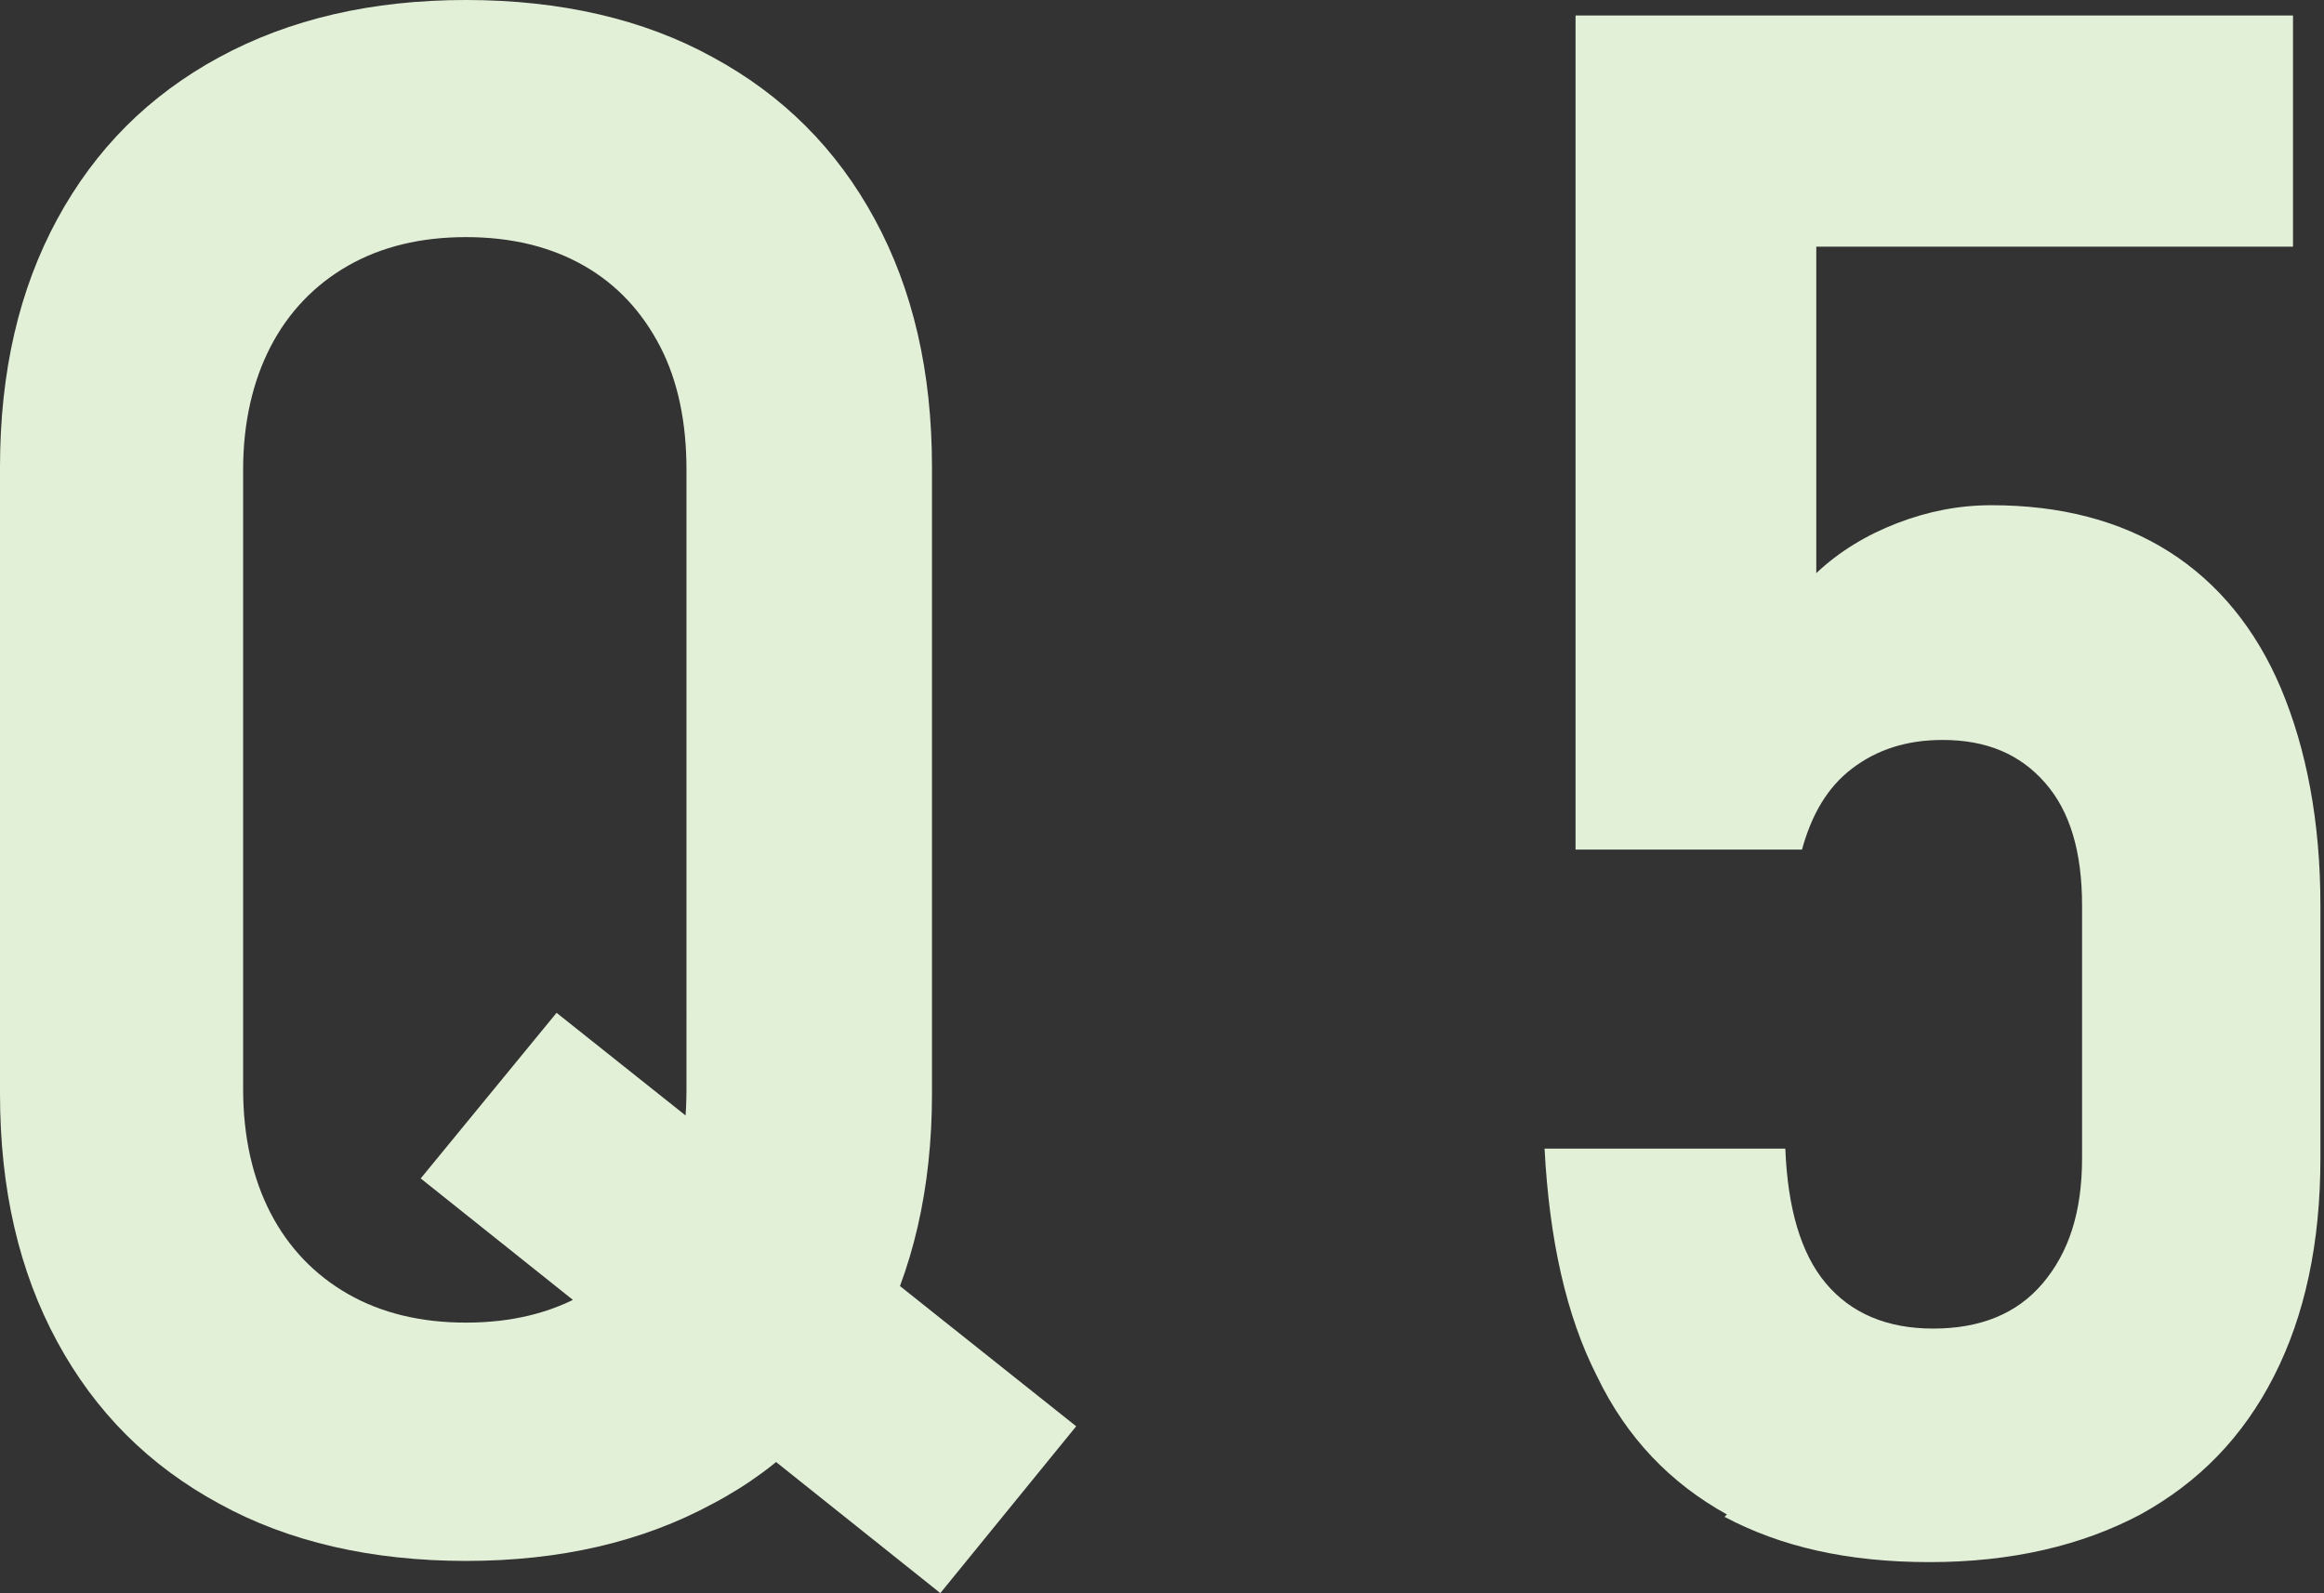
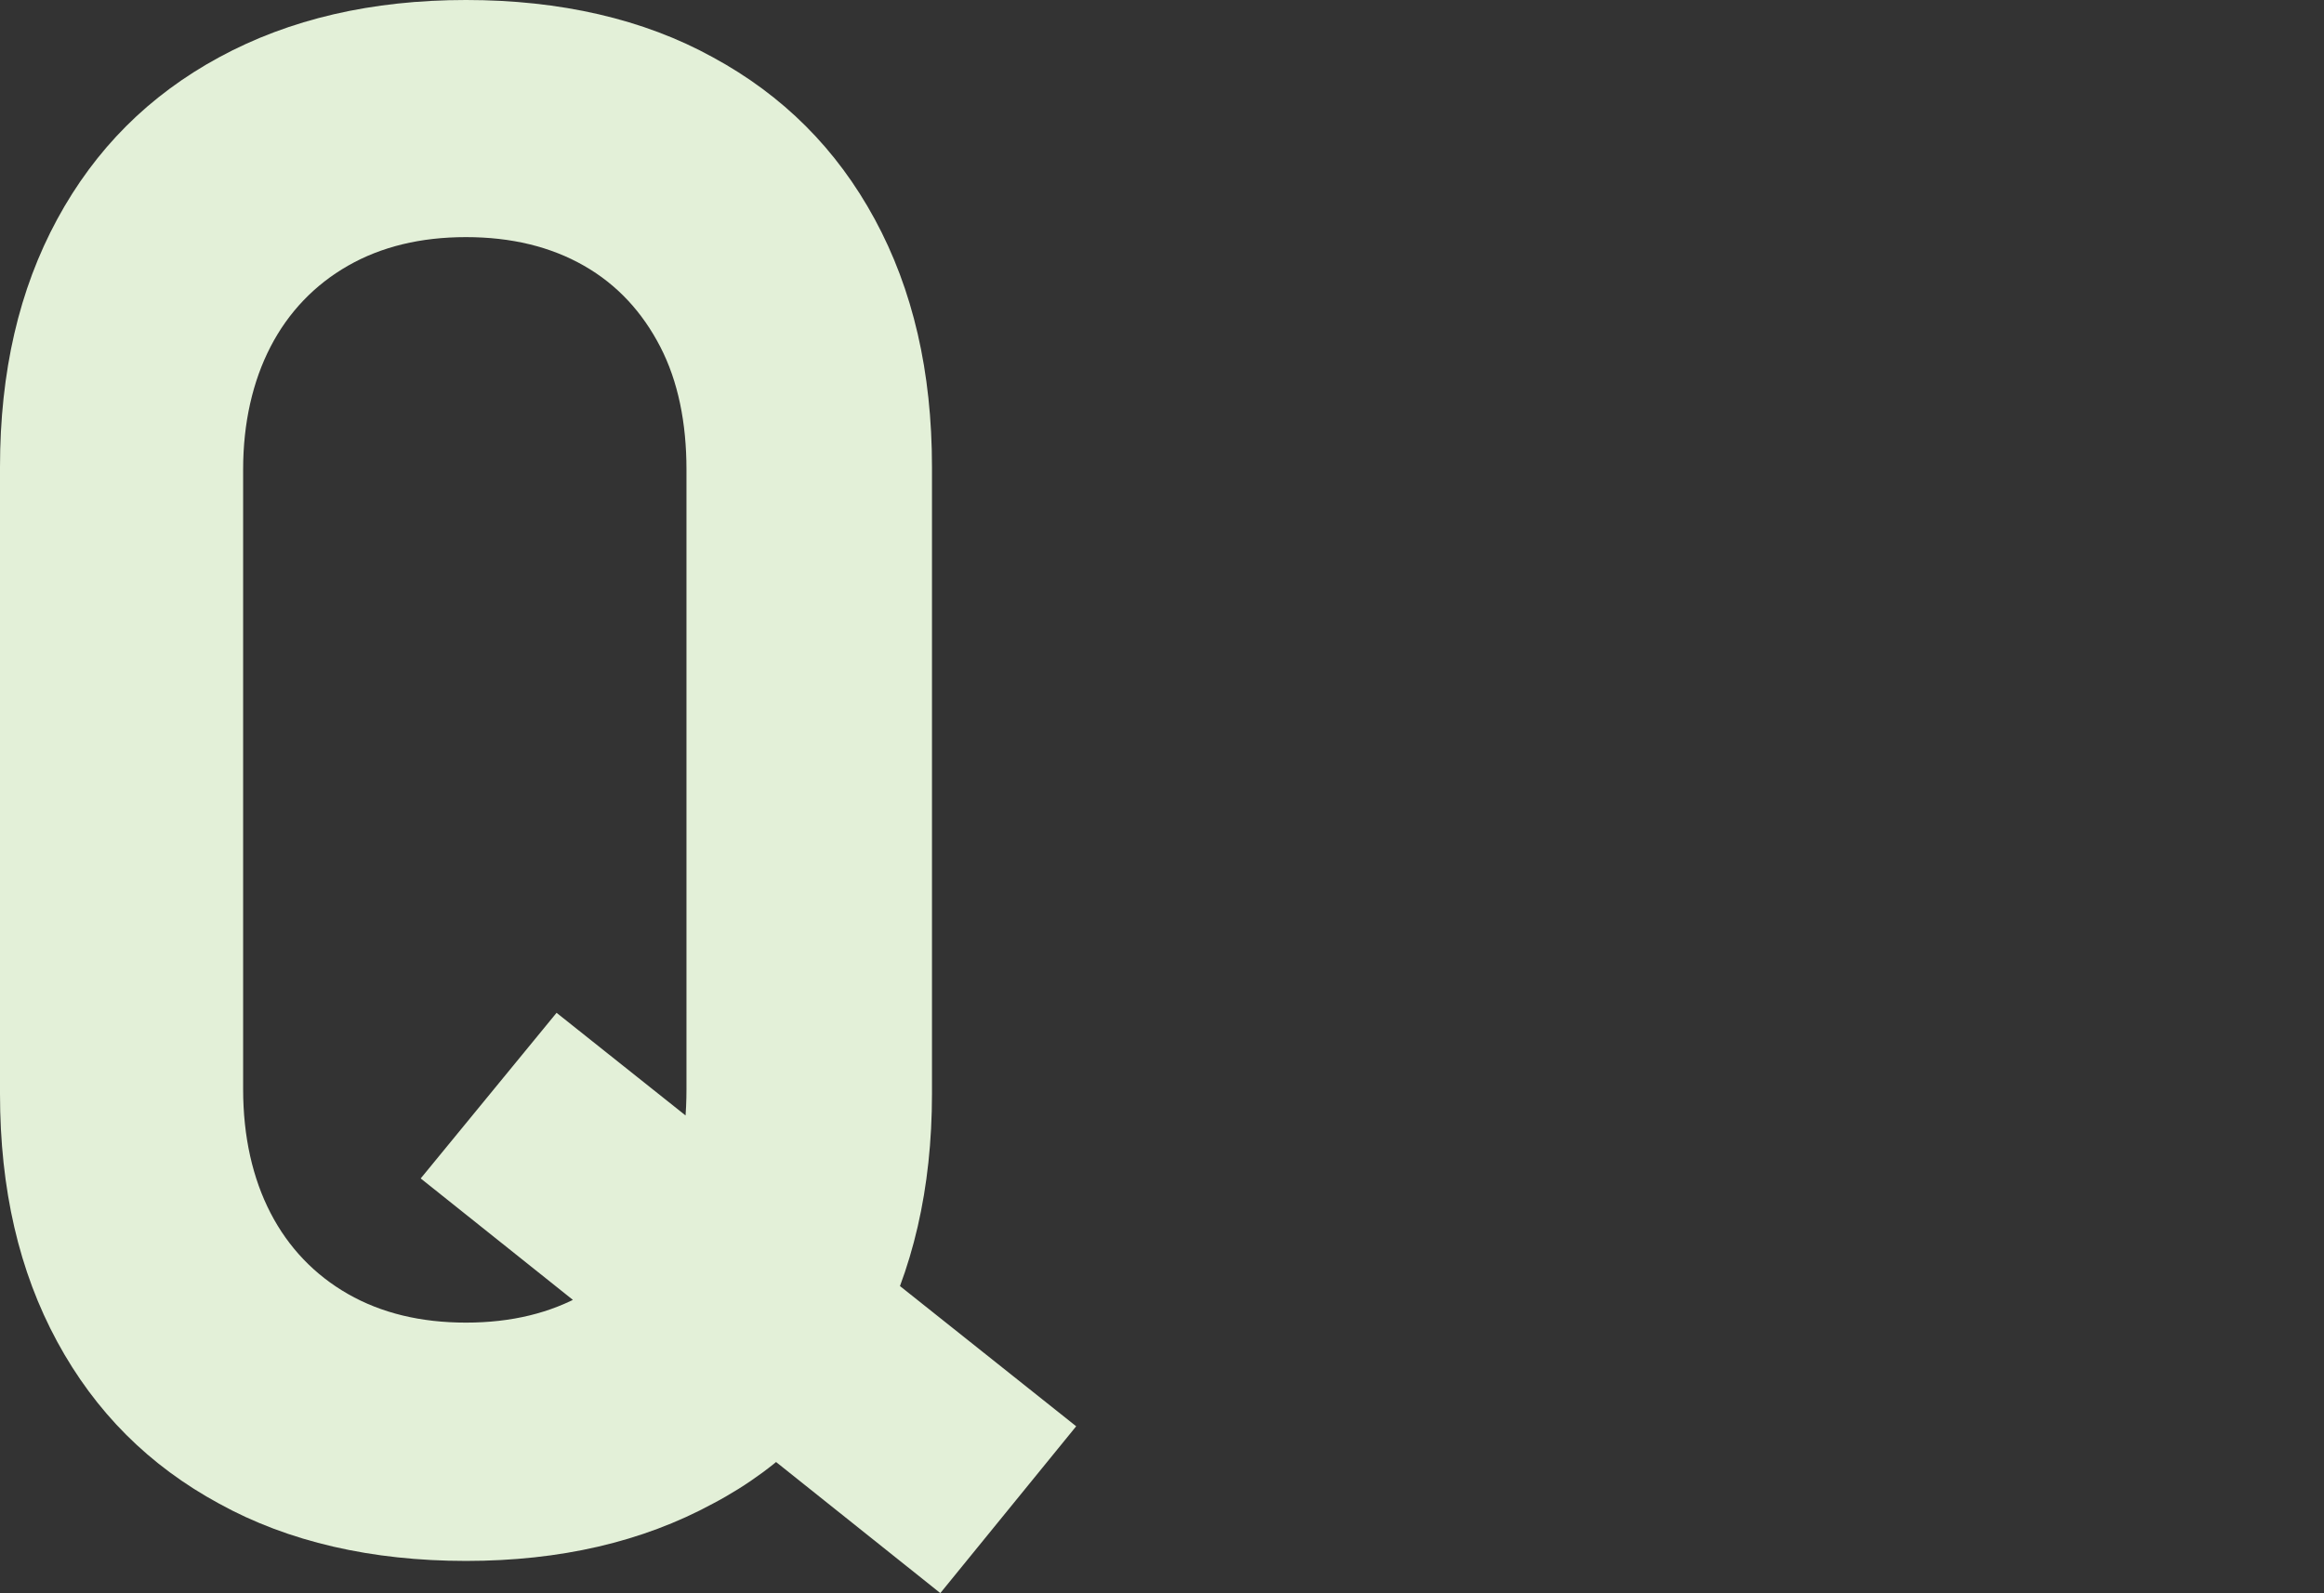
<svg xmlns="http://www.w3.org/2000/svg" id="_レイヤー_2" viewBox="0 0 19.5 13.37">
  <rect x="0" y="0" width="19.5" height="13.37" fill="#333333" stroke="none" />
  <defs>
    <style>.cls-1{fill:#e3f0d8;}</style>
  </defs>
  <g id="_レイヤー_6">
    <path class="cls-1" d="m1.84,12.62c-.59-.32-1.04-.77-1.36-1.36-.32-.59-.48-1.28-.48-2.08V3.92c0-.8.16-1.49.48-2.08.32-.59.77-1.04,1.36-1.36.59-.32,1.28-.48,2.07-.48s1.49.16,2.07.48c.59.32,1.04.77,1.36,1.36.32.59.48,1.28.48,2.08v5.26c0,.79-.16,1.49-.48,2.08-.32.59-.77,1.05-1.36,1.36-.59.32-1.28.48-2.07.48s-1.49-.16-2.07-.48Zm3.06-1.76c.28-.16.5-.39.64-.68.15-.29.22-.64.22-1.04V3.94c0-.39-.07-.74-.22-1.03-.15-.29-.36-.52-.64-.68-.28-.16-.61-.24-.99-.24s-.71.08-.99.24c-.28.16-.5.39-.65.68-.15.29-.23.64-.23,1.03v5.2c0,.4.08.75.23,1.04s.37.52.65.68.61.24.99.24.71-.08.99-.24Zm-1.37-.97l1.14-1.39,4.36,3.47-1.14,1.4-4.36-3.48Z" />
-     <path class="cls-1" d="m14.49,12.71c-.47-.26-.84-.64-1.09-1.16-.26-.51-.4-1.15-.44-1.91h0s2.02,0,2.02,0h0c.02.5.13.88.34,1.13.21.25.51.38.9.38s.7-.12.92-.38.33-.6.33-1.05v-2.12c0-.45-.1-.79-.31-1.03-.21-.24-.49-.36-.86-.36-.3,0-.55.08-.76.24-.21.16-.34.39-.42.68h-1.9V.13h6.02v1.94h-4v2.74c.19-.18.42-.32.68-.42.26-.1.52-.15.79-.15.58,0,1.08.13,1.49.39.41.26.73.65.94,1.15s.33,1.11.33,1.82v2.12c0,.71-.13,1.32-.39,1.83-.26.51-.63.89-1.12,1.16-.49.26-1.08.4-1.77.4s-1.25-.13-1.72-.38Z" />
  </g>
</svg>